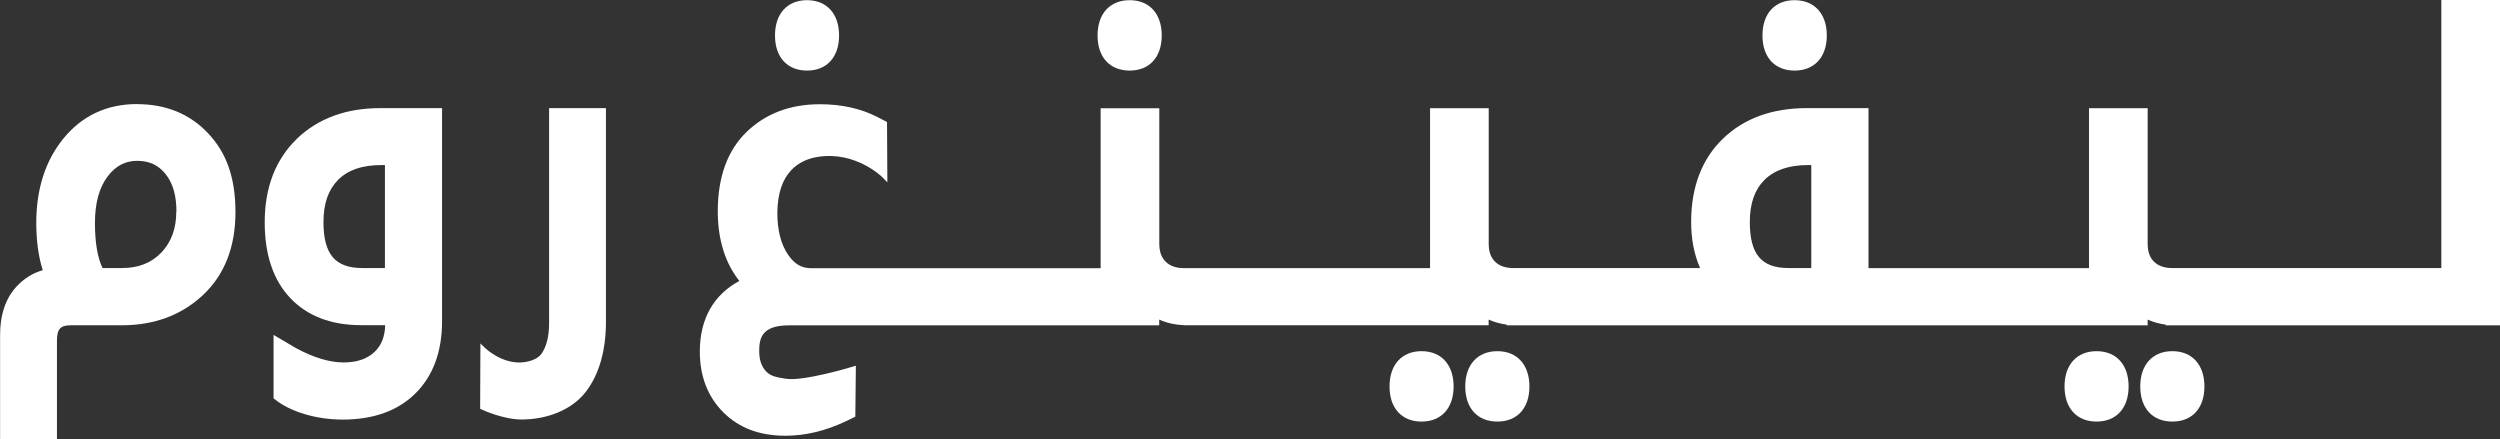
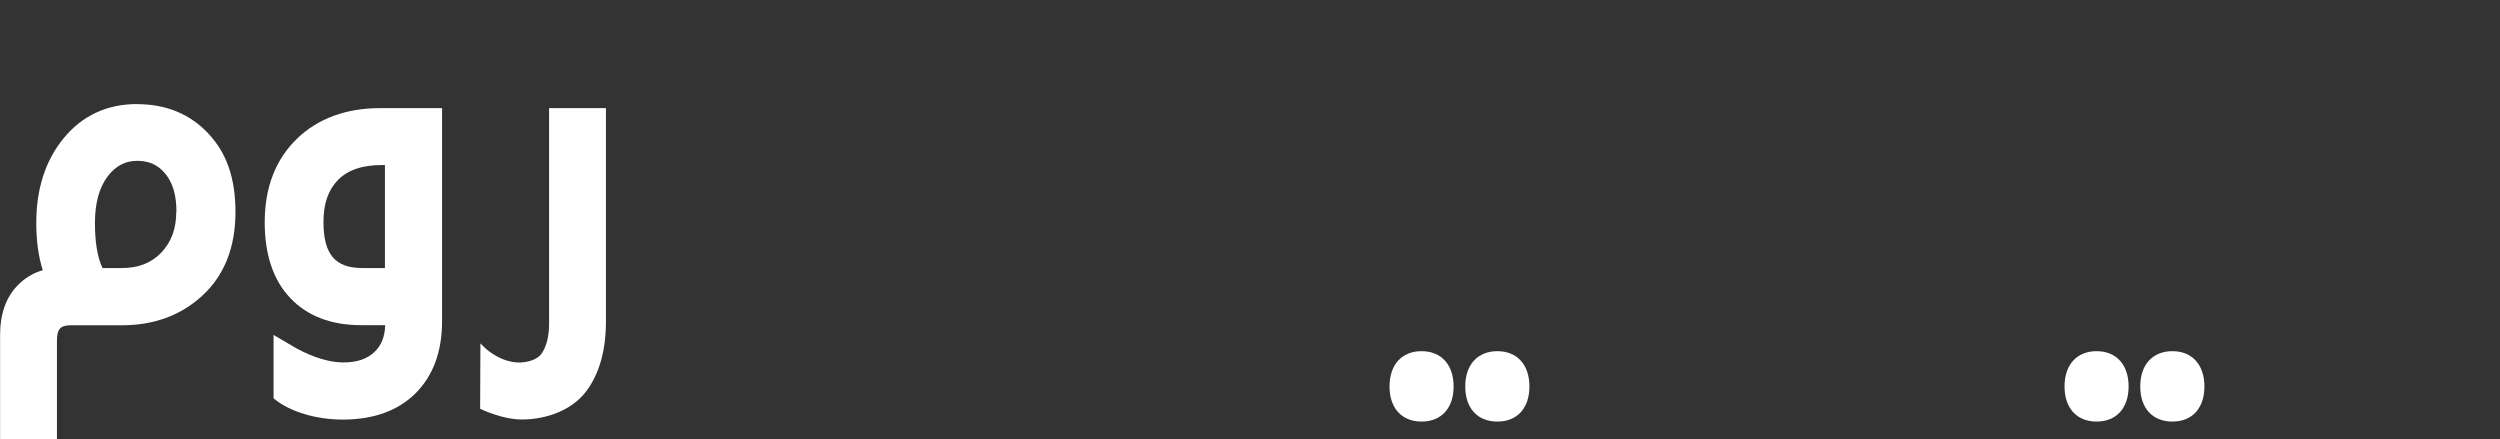
<svg xmlns="http://www.w3.org/2000/svg" id="Layer_1" data-name="Layer 1" viewBox="0 0 277 48.68">
  <rect x="0" y="0" width="277" height="48.68" fill="#333333" stroke="none" />
  <defs>
    <style>      .cls-1 {        fill: #fff;        stroke-width: 0px;      }    </style>
  </defs>
  <path class="cls-1" d="m19.53,23.46c0,1.87-.54,3.34-1.64,4.51-1.11,1.16-2.54,1.73-4.37,1.73h-2.16c-.56-1.16-.84-2.85-.84-5.02s.48-3.92,1.42-5.15c.88-1.15,1.94-1.71,3.26-1.71s2.32.46,3.11,1.42c.84,1.02,1.24,2.4,1.24,4.22m-4.35-11.93c-3.34,0-6.08,1.27-8.15,3.79-2.01,2.45-3.03,5.6-3.03,9.36,0,2,.24,3.76.72,5.26-1.08.3-2.04.89-2.86,1.76-1.24,1.31-1.87,3.14-1.87,5.41v11.59h6.3v-10.93c0-1.32.37-1.73,1.57-1.73h5.65c3.56,0,6.57-1.12,8.93-3.32,2.41-2.24,3.63-5.34,3.63-9.21s-1.02-6.62-3.04-8.75c-2.02-2.14-4.66-3.22-7.85-3.22" />
  <path class="cls-1" d="m42.65,18.29v11.41h-2.5c-3.02,0-4.31-1.53-4.31-5.11,0-2.03.53-3.55,1.61-4.65,1.1-1.11,2.67-1.65,4.81-1.65h.39Zm-9.73-2.93c-2.38,2.28-3.59,5.4-3.59,9.27,0,3.59.95,6.42,2.84,8.4,1.88,1.99,4.53,3,7.85,3h2.66c-.04,1.27-.42,2.24-1.17,2.95-.82.79-1.96,1.18-3.46,1.18s-3.31-.53-5.24-1.58l-2.5-1.47v7.02l.12.1c1.71,1.39,4.6,2.26,7.54,2.26,3.4,0,6.11-.97,8.05-2.89,1.96-1.94,2.96-4.63,2.96-8V11.98h-6.85c-3.78,0-6.88,1.14-9.22,3.38" />
  <path class="cls-1" d="m60.84,35.82c0,1.43-.28,2.56-.83,3.36-.46.67-1.53.95-2.3.98-2.18.1-3.93-1.57-3.95-1.59l-.53-.52-.03,7.24.19.09c.1.05,2.39,1.1,4.39,1.1h.03c2.98-.01,5.63-1.16,7.09-3.06,1.49-1.93,2.24-4.57,2.24-7.83V11.98h-6.3v23.84Z" />
-   <path class="cls-1" d="m89.42,7.82c2.19,0,3.55-1.49,3.55-3.89S91.61.02,89.42.02s-3.55,1.5-3.55,3.91,1.36,3.89,3.55,3.89" />
-   <path class="cls-1" d="m125.17,7.82c2.19,0,3.55-1.49,3.55-3.89S127.36.02,125.17.02s-3.56,1.5-3.56,3.91,1.36,3.89,3.56,3.89" />
-   <path class="cls-1" d="m198.84,7.82c2.2,0,3.57-1.49,3.57-3.89S201.04.02,198.84.02s-3.56,1.5-3.56,3.91,1.36,3.89,3.56,3.89" />
-   <path class="cls-1" d="m200.69,18.29v11.41h-2.52c-3.01,0-4.29-1.53-4.29-5.11,0-2.04.53-3.56,1.62-4.65,1.09-1.09,2.71-1.65,4.81-1.65h.39ZM270.5,0v29.7h-29.82c-.88,0-1.55-.24-2.03-.72-.47-.47-.69-1.11-.69-1.98v-15.01h-6.5v17.72h-24.43V11.98h-6.85c-3.82,0-6.93,1.13-9.25,3.36-2.36,2.26-3.55,5.38-3.55,9.25,0,1.9.33,3.62.99,5.11h-20.7c-.88,0-1.55-.24-2.03-.72-.47-.47-.69-1.11-.69-1.98v-15.01h-6.5v17.72h-27.27c-.88,0-1.54-.24-2.03-.72-.47-.47-.7-1.12-.7-1.98v-15.01h-6.5v17.72h-32.05c-1.09,0-1.88-.46-2.59-1.51-.79-1.17-1.18-2.72-1.18-4.6.02-4.56,2.46-5.91,4.5-6.23,4.2-.66,7.12,2.24,7.15,2.27l.54.55-.04-6.68-1.04-.54c-1.83-.95-3.98-1.43-6.39-1.43-3.29,0-6.02,1.03-8.12,3.06-2.13,2.06-3.2,5.02-3.2,8.79,0,3.12.8,5.72,2.39,7.73-2.87,1.54-4.38,4.23-4.38,7.82,0,2.74.88,5.02,2.62,6.75,1.72,1.72,4.02,2.58,6.85,2.58,2.23,0,4.48-.54,6.7-1.6l1.06-.51.06-5.65-.41.12c-.05.02-5.38,1.63-7.32,1.33-1.05-.16-1.72-.29-2.21-.81-.52-.55-.77-1.29-.77-2.26,0-1.38.25-2.85,3.27-2.85h41.05v-.64c.81.37,1.75.58,2.83.63h33.67s0-.63,0-.63c.59.27,1.26.46,2,.56v.08h71.02v-.64c.59.27,1.26.46,2,.56v.08h37.05V0h-6.5Z" />
  <path class="cls-1" d="m157.51,38.91c-2.19,0-3.55,1.5-3.55,3.91s1.36,3.89,3.55,3.89,3.55-1.49,3.55-3.89-1.36-3.91-3.55-3.91" />
  <path class="cls-1" d="m165.91,38.91c-2.19,0-3.56,1.5-3.56,3.91s1.36,3.89,3.56,3.89,3.55-1.49,3.55-3.89-1.36-3.91-3.55-3.91" />
  <path class="cls-1" d="m232.3,38.91c-2.19,0-3.55,1.5-3.55,3.91s1.36,3.89,3.55,3.89,3.55-1.49,3.55-3.89-1.36-3.91-3.55-3.91" />
  <path class="cls-1" d="m240.7,38.91c-2.19,0-3.56,1.5-3.56,3.91s1.36,3.89,3.56,3.89,3.55-1.49,3.55-3.89-1.36-3.91-3.55-3.91" />
</svg>